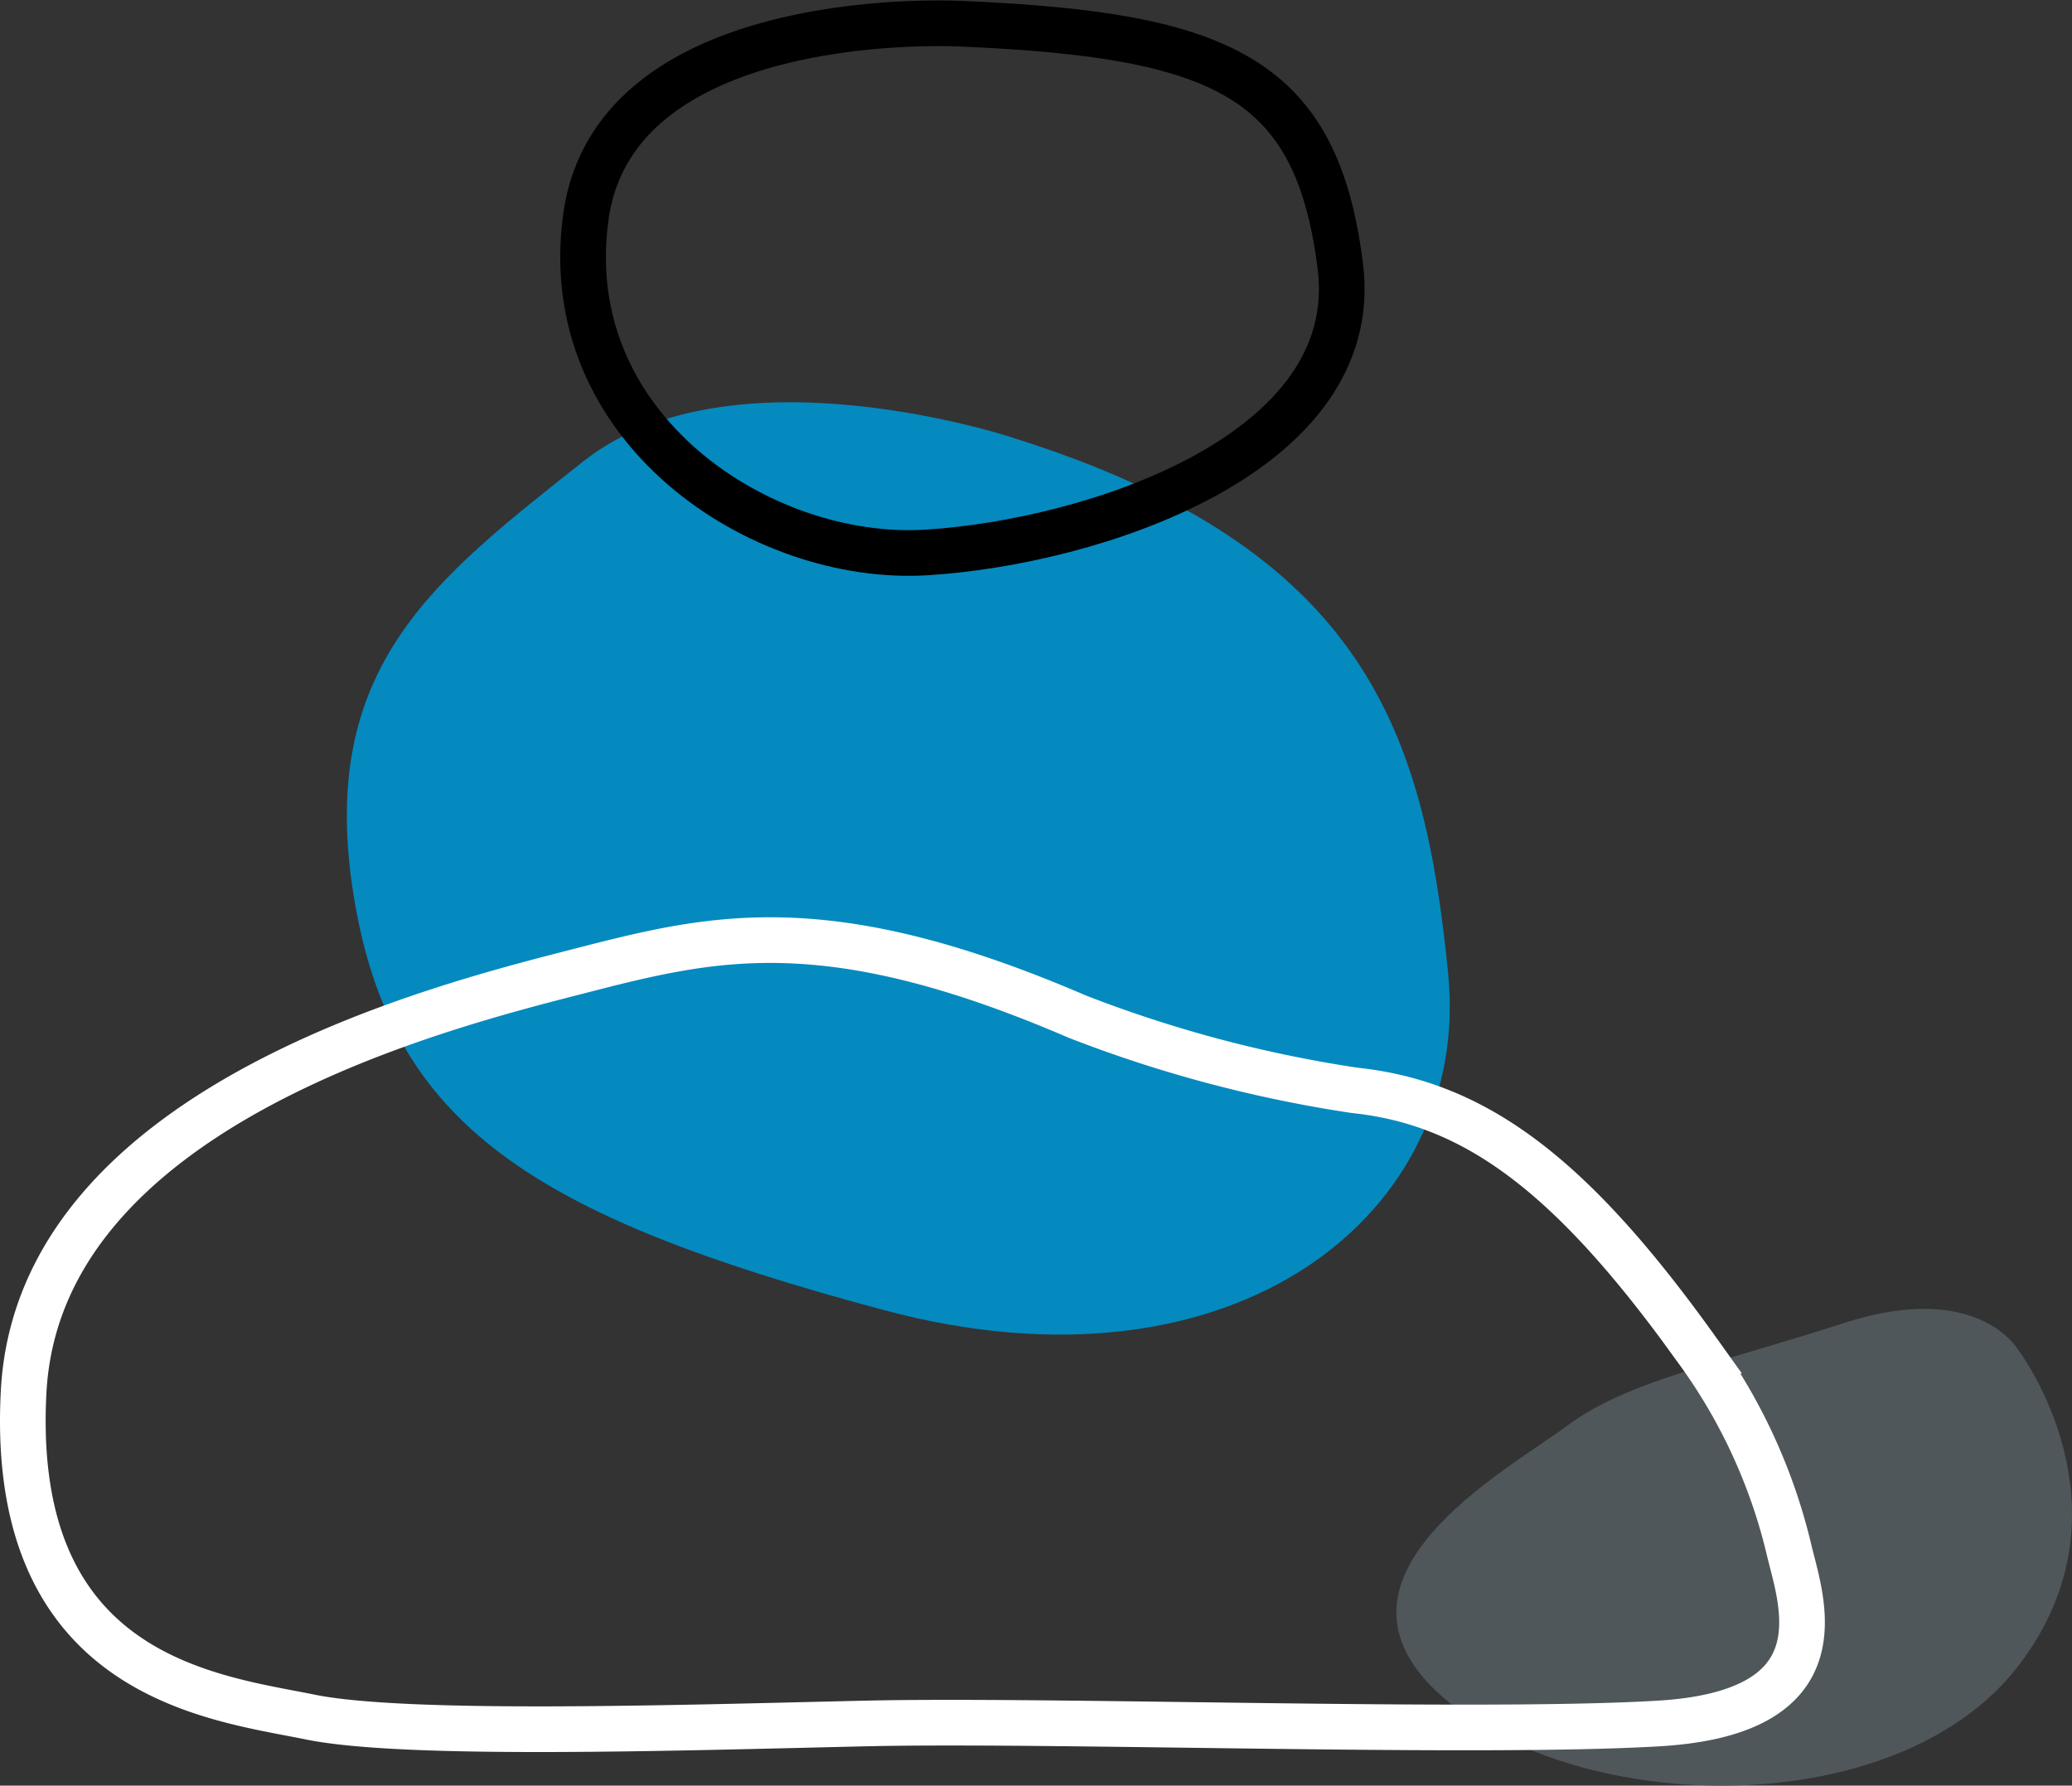
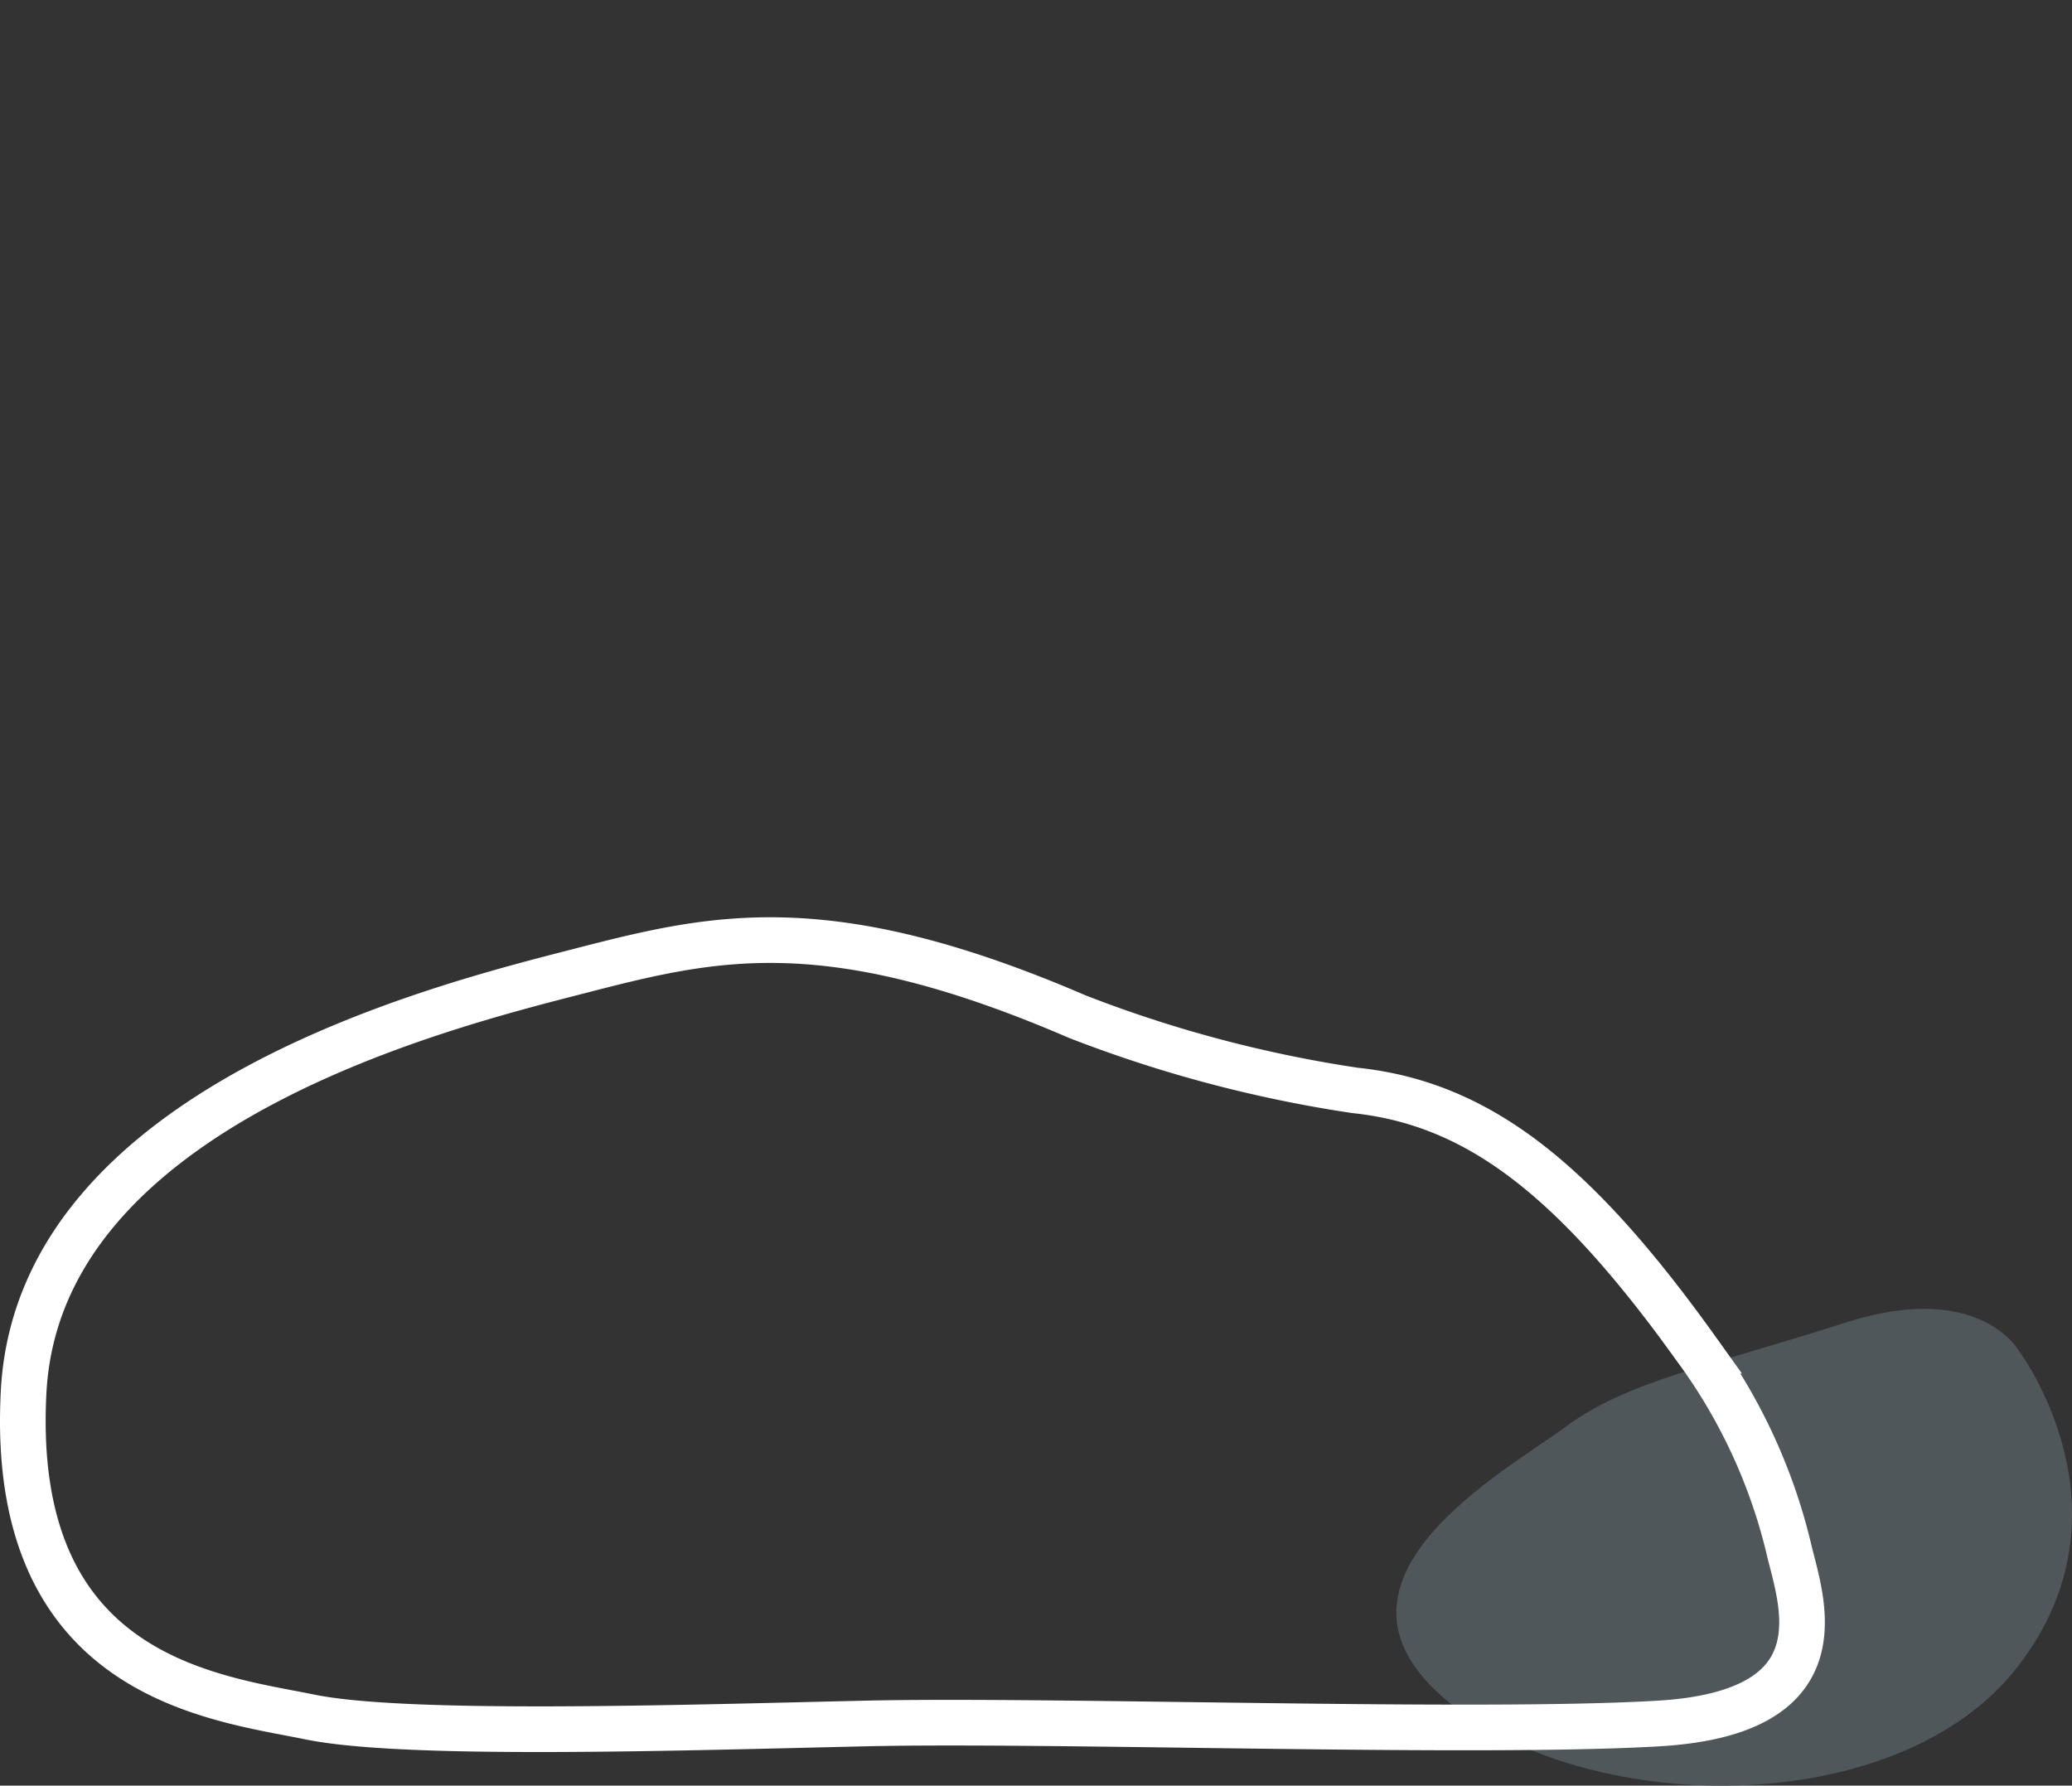
<svg xmlns="http://www.w3.org/2000/svg" width="90.761" height="78.219">
  <rect width="100%" height="100%" fill="#333333" stroke="none" />
-   <path fill="#048abf" d="M44.406 19.186s-12.359-4.13-18.865 1.032-11.67 9-10.047 19.029S23.3 53.26 38.72 57.39s25.751-4.277 24.714-14.747-3.54-18.586-19.028-23.454" data-name="Path 290344" />
-   <path fill="none" stroke="#000" stroke-width="2" d="M42.158 1.042S26.998.157 25.671 9.45s7.671 15.193 14.9 14.751 19.175-4.282 18.14-12.538S53.599 1.534 42.158 1.042Z" data-name="Path 290345" />
  <path fill="#4f575a" d="M88.4 59.12s-1.77-3.048-7.572-1.18-9.539 2.556-12.194 4.524-11.407 6.687-5.409 11.9 19.864 5.507 25.175-1.377 0-13.866 0-13.866" data-name="Path 290346" />
  <path fill="none" stroke="#fff" stroke-width="2" d="M47.194 44.536a56.6 56.6 0 0 0 12.157 3.229c5.414.57 9.64 3.894 15.006 11.4a24.4 24.4 0 0 1 4.036 8.833c.575 2.321 2.233 7.028-5.745 7.5s-26.5-.19-34.762 0-20.135.57-24.314-.285-13.2-1.71-12.537-14.247 18.426-16.905 24.314-18.422 10.828-2.757 21.845 1.992Z" data-name="Path 290347" />
</svg>